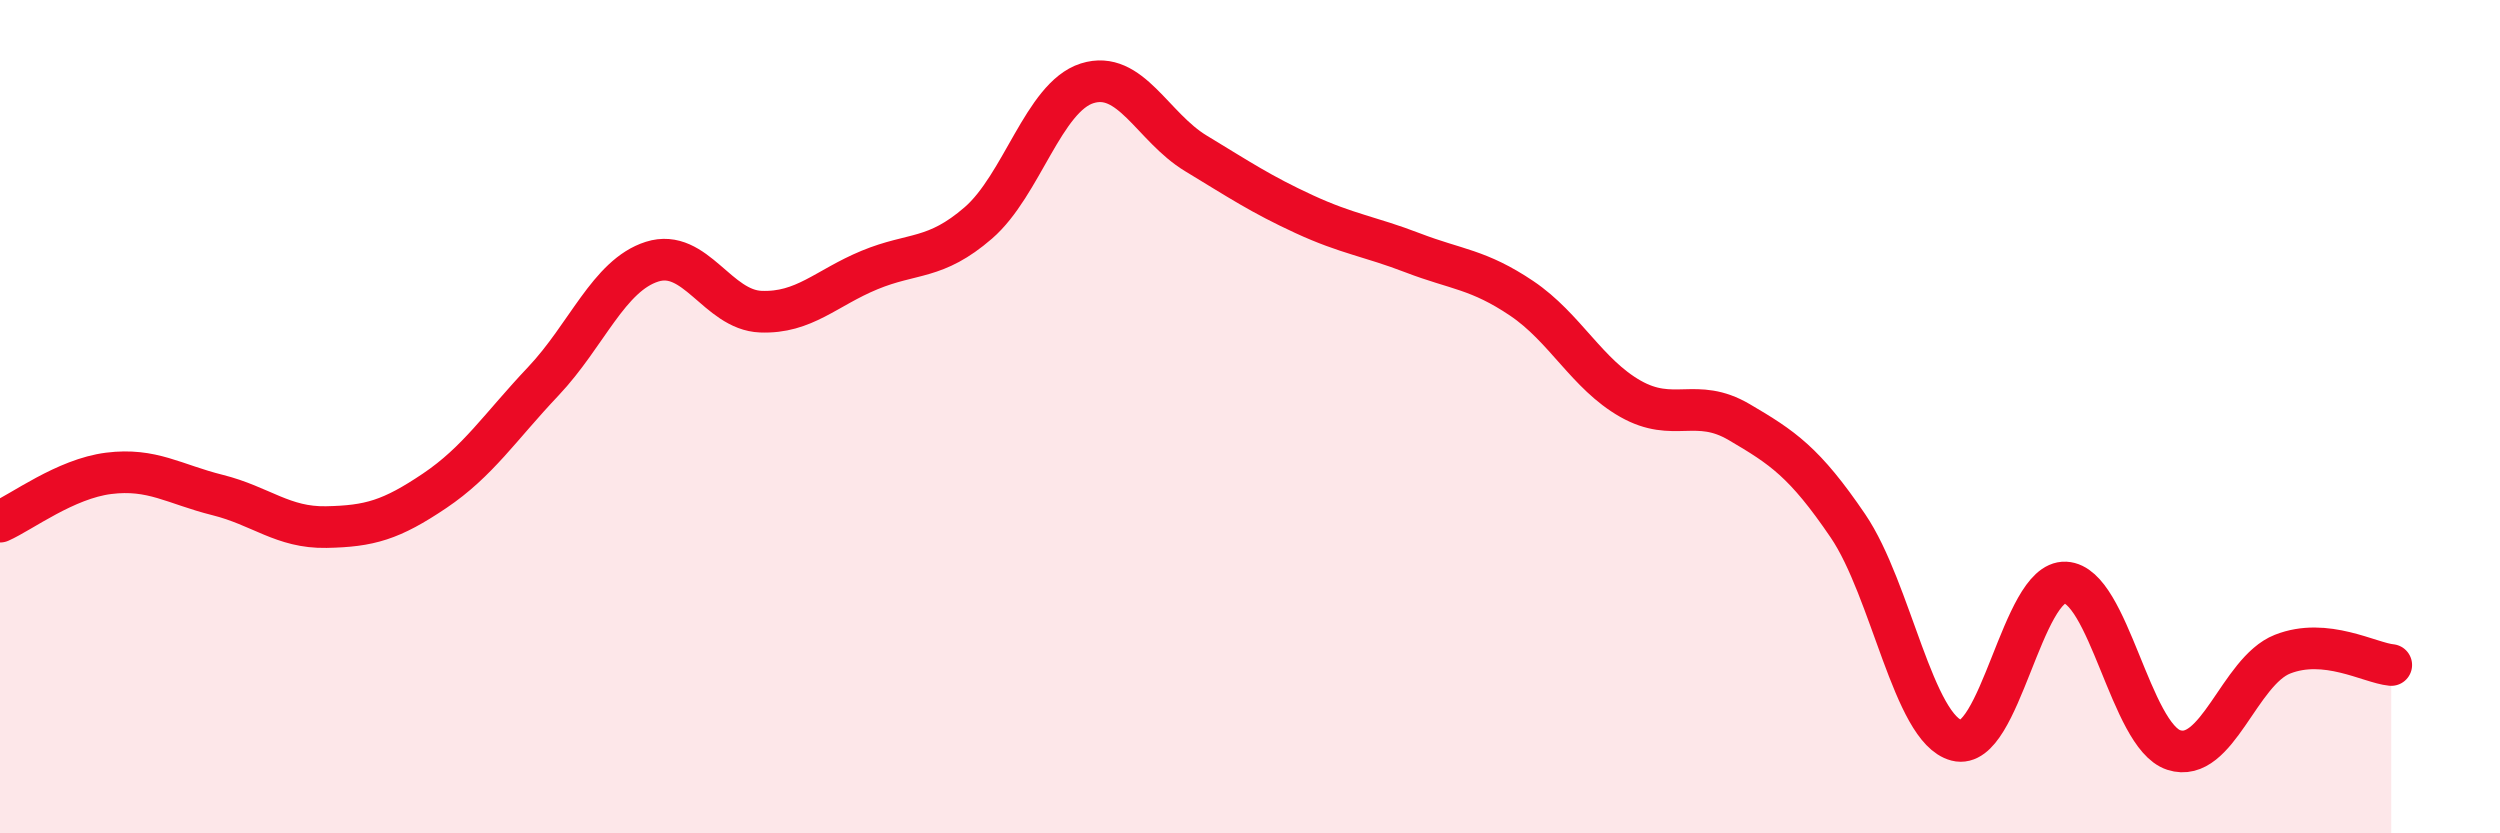
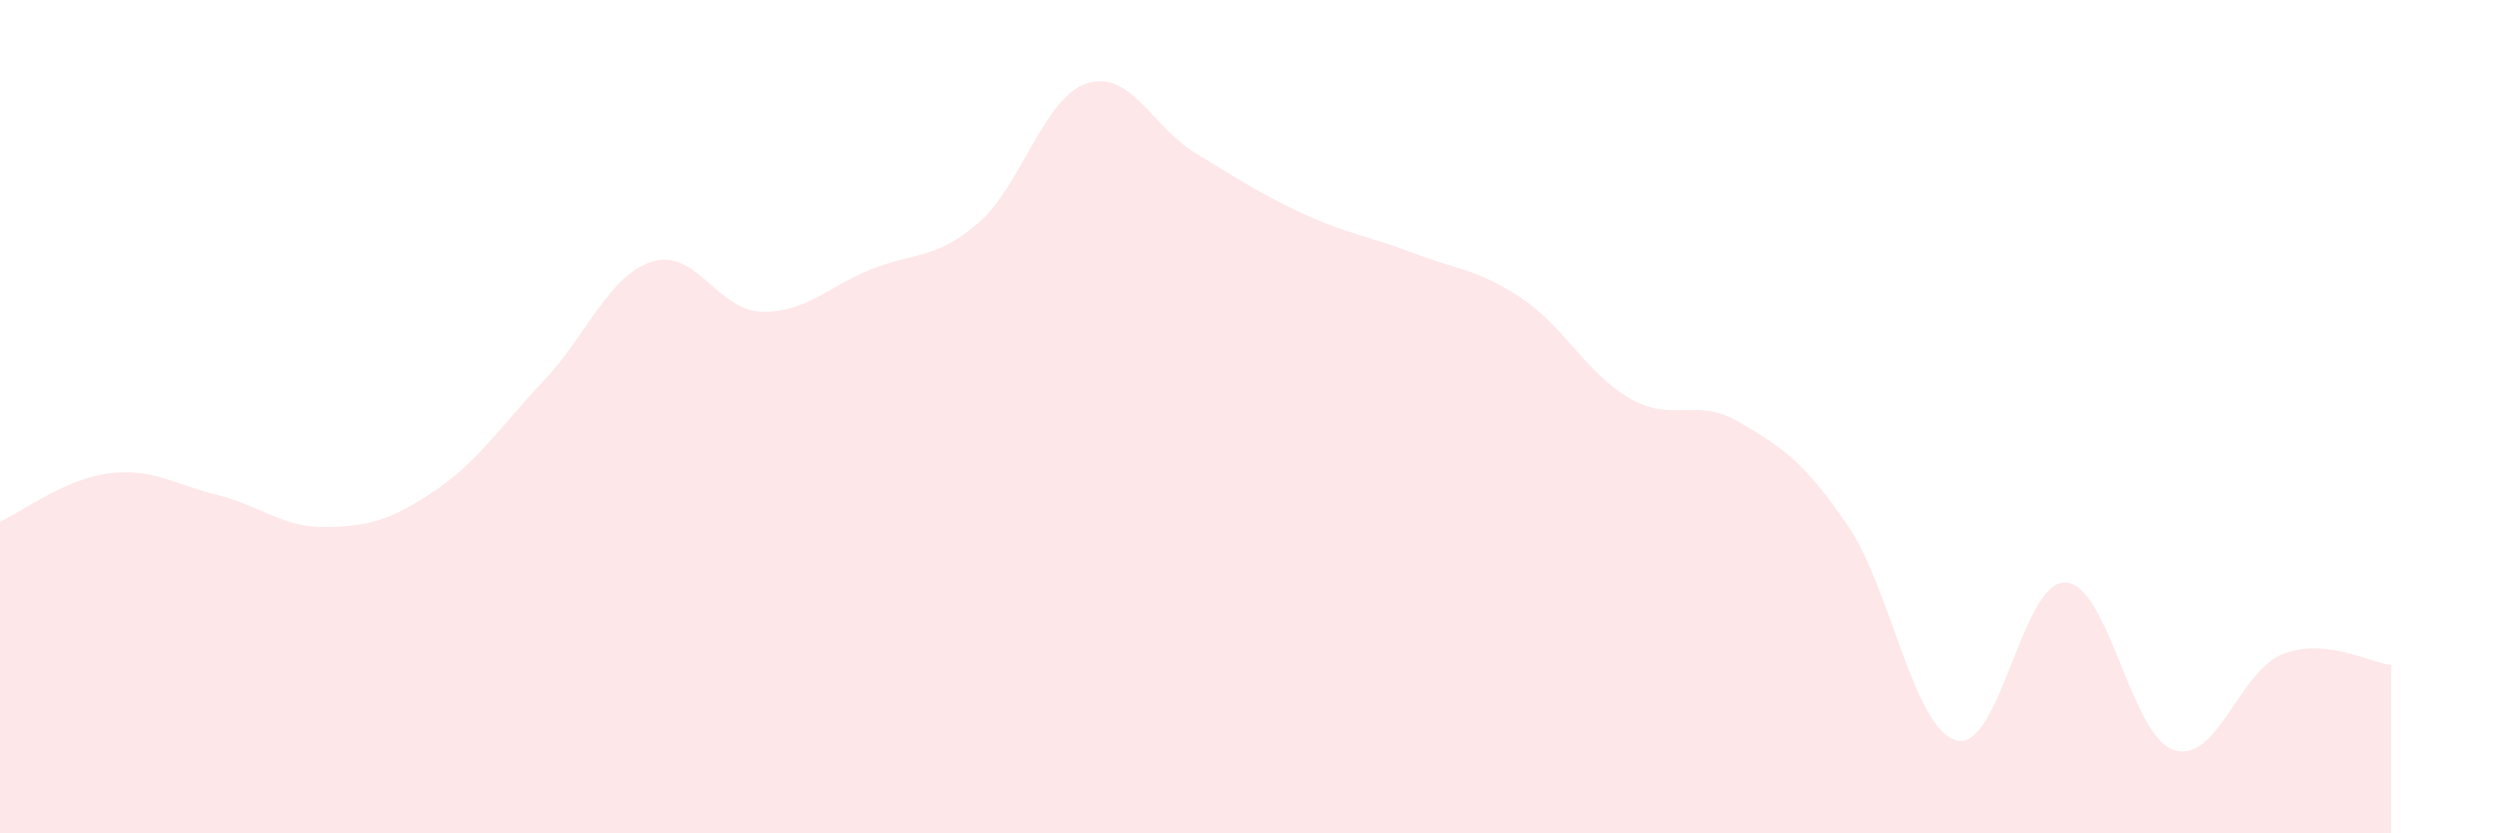
<svg xmlns="http://www.w3.org/2000/svg" width="60" height="20" viewBox="0 0 60 20">
  <path d="M 0,12.52 C 0.52,12.29 1.57,11.49 2.61,11.36 C 3.65,11.23 4.18,11.62 5.22,11.88 C 6.26,12.14 6.79,12.67 7.83,12.65 C 8.87,12.63 9.39,12.48 10.43,11.78 C 11.47,11.08 12,10.25 13.04,9.15 C 14.08,8.05 14.61,6.61 15.65,6.28 C 16.69,5.95 17.22,7.44 18.26,7.48 C 19.3,7.52 19.83,6.91 20.87,6.48 C 21.91,6.05 22.44,6.25 23.48,5.35 C 24.52,4.45 25.05,2.33 26.09,2 C 27.13,1.67 27.66,3.05 28.7,3.68 C 29.74,4.31 30.26,4.66 31.3,5.14 C 32.34,5.62 32.87,5.67 33.91,6.07 C 34.95,6.47 35.48,6.46 36.52,7.16 C 37.56,7.86 38.09,8.98 39.13,9.57 C 40.17,10.16 40.7,9.52 41.74,10.13 C 42.78,10.74 43.31,11.09 44.35,12.62 C 45.39,14.15 45.92,17.5 46.96,17.77 C 48,18.04 48.53,13.93 49.57,13.98 C 50.61,14.03 51.13,17.66 52.17,18 C 53.21,18.34 53.74,16.11 54.78,15.7 C 55.82,15.29 56.87,15.91 57.39,15.96L57.39 20L0 20Z" fill="#EB0A25" opacity="0.1" stroke-linecap="round" stroke-linejoin="round" />
-   <path d="M 0,12.52 C 0.52,12.29 1.57,11.49 2.61,11.36 C 3.65,11.23 4.18,11.62 5.22,11.88 C 6.26,12.14 6.79,12.67 7.83,12.65 C 8.87,12.63 9.39,12.48 10.43,11.78 C 11.47,11.08 12,10.25 13.04,9.15 C 14.08,8.05 14.61,6.61 15.65,6.28 C 16.69,5.95 17.22,7.44 18.26,7.48 C 19.3,7.52 19.83,6.91 20.87,6.48 C 21.91,6.05 22.44,6.25 23.48,5.35 C 24.52,4.45 25.05,2.33 26.09,2 C 27.13,1.67 27.66,3.05 28.7,3.68 C 29.74,4.31 30.26,4.66 31.3,5.14 C 32.34,5.62 32.87,5.67 33.91,6.07 C 34.95,6.47 35.48,6.46 36.52,7.16 C 37.56,7.86 38.09,8.98 39.13,9.57 C 40.17,10.16 40.7,9.52 41.74,10.13 C 42.78,10.74 43.31,11.09 44.35,12.62 C 45.39,14.15 45.92,17.5 46.96,17.77 C 48,18.04 48.53,13.93 49.57,13.98 C 50.61,14.03 51.13,17.66 52.17,18 C 53.21,18.34 53.74,16.11 54.78,15.7 C 55.82,15.29 56.87,15.91 57.39,15.96" stroke="#EB0A25" stroke-width="1" fill="none" stroke-linecap="round" stroke-linejoin="round" />
</svg>